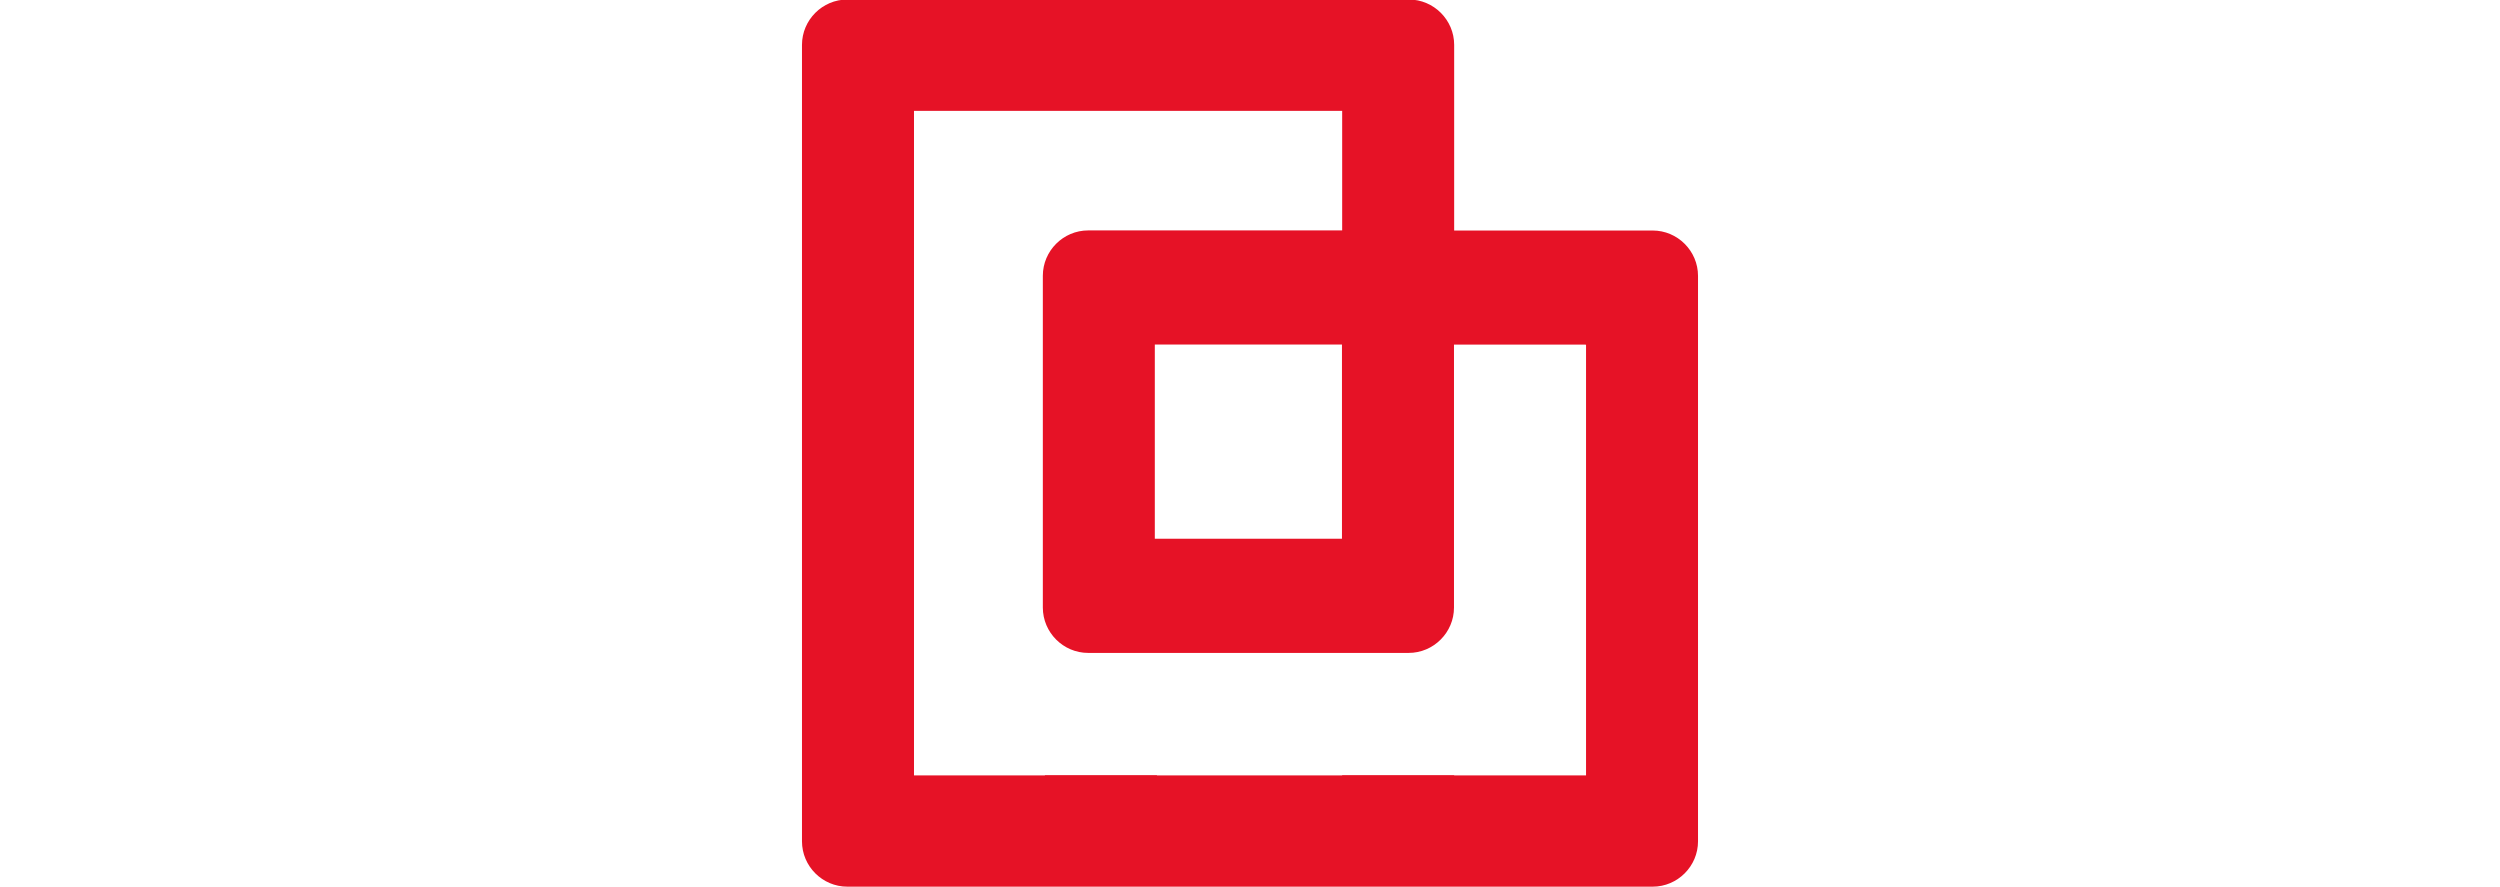
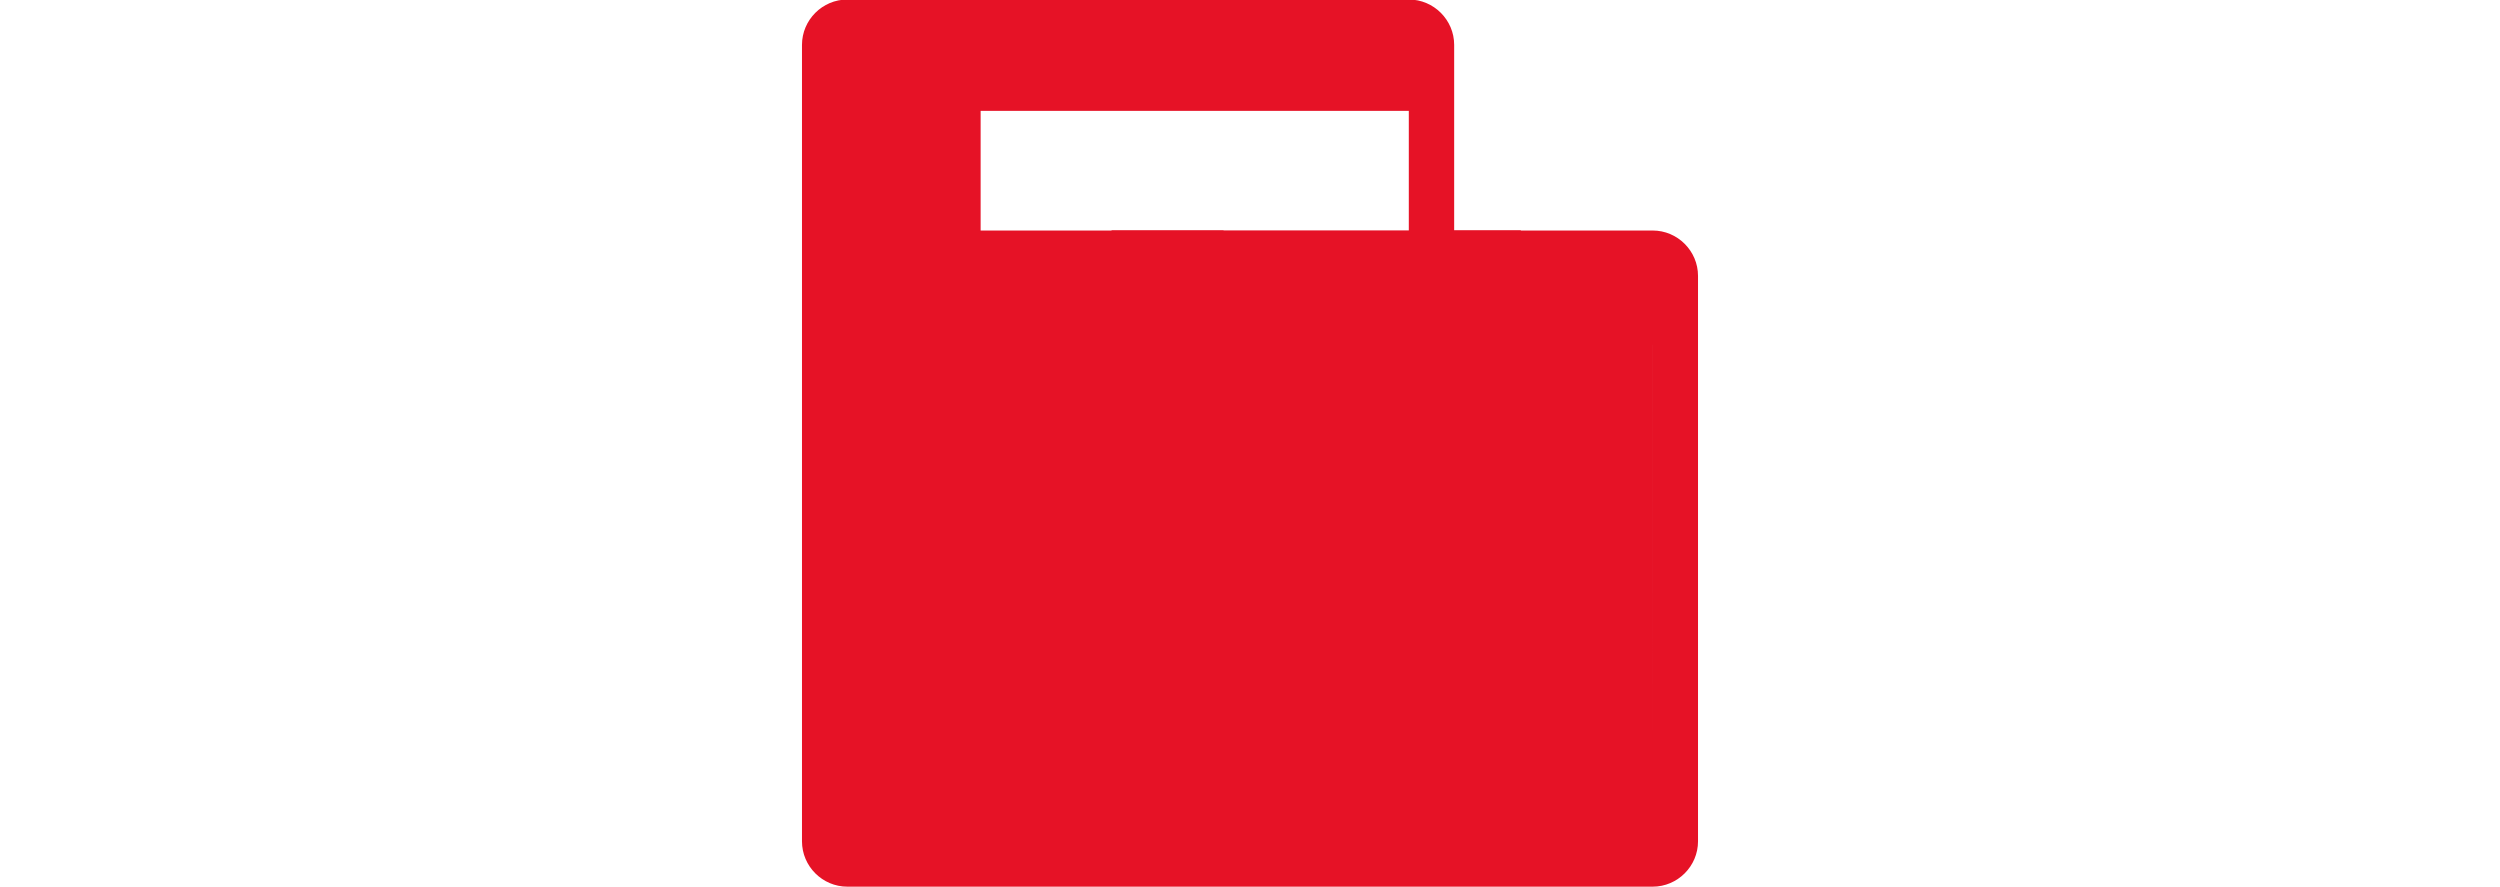
<svg xmlns="http://www.w3.org/2000/svg" id="Layer_1" data-name="Layer 1" viewBox="0 0 1500 532">
-   <path d="M991.59,138.31h-119.09V26.93c0-14.97-12.25-27.22-27.22-27.22h-336.87c-14.97,0-27.22,12.25-27.22,27.22v477.85c0,14.97,12.25,27.22,27.22,27.22h483.18c14.97,0,27.22-12.25,27.22-27.22V165.53c0-14.97-12.25-27.22-27.22-27.22ZM951.61,465.25h-79.11v-.17h-67.2v.17h-111.15v-.17h-67.2v.17h-78.55V66.51h256.9v71.74h-152.38c-14.97,0-27.22,12.25-27.22,27.22v199.06c0,14.97,12.25,27.22,27.22,27.22h192.25c14.97,0,27.22-12.25,27.22-27.22v-157.77h78.89v.06h.34v258.43ZM805.18,206.7v116.54h-112.29v-116.54h112.29Z" style="fill: #e61226; stroke-width: 0px;" />
+   <path d="M991.59,138.31h-119.09V26.93c0-14.97-12.25-27.22-27.22-27.22h-336.87c-14.97,0-27.22,12.25-27.22,27.22v477.85c0,14.97,12.25,27.22,27.22,27.22h483.18c14.97,0,27.22-12.25,27.22-27.22V165.53c0-14.97-12.25-27.22-27.22-27.22Zh-79.11v-.17h-67.2v.17h-111.15v-.17h-67.2v.17h-78.55V66.51h256.9v71.74h-152.38c-14.97,0-27.22,12.25-27.22,27.22v199.06c0,14.97,12.25,27.22,27.22,27.22h192.25c14.97,0,27.22-12.25,27.22-27.22v-157.77h78.89v.06h.34v258.43ZM805.18,206.7v116.54h-112.29v-116.54h112.29Z" style="fill: #e61226; stroke-width: 0px;" />
</svg>